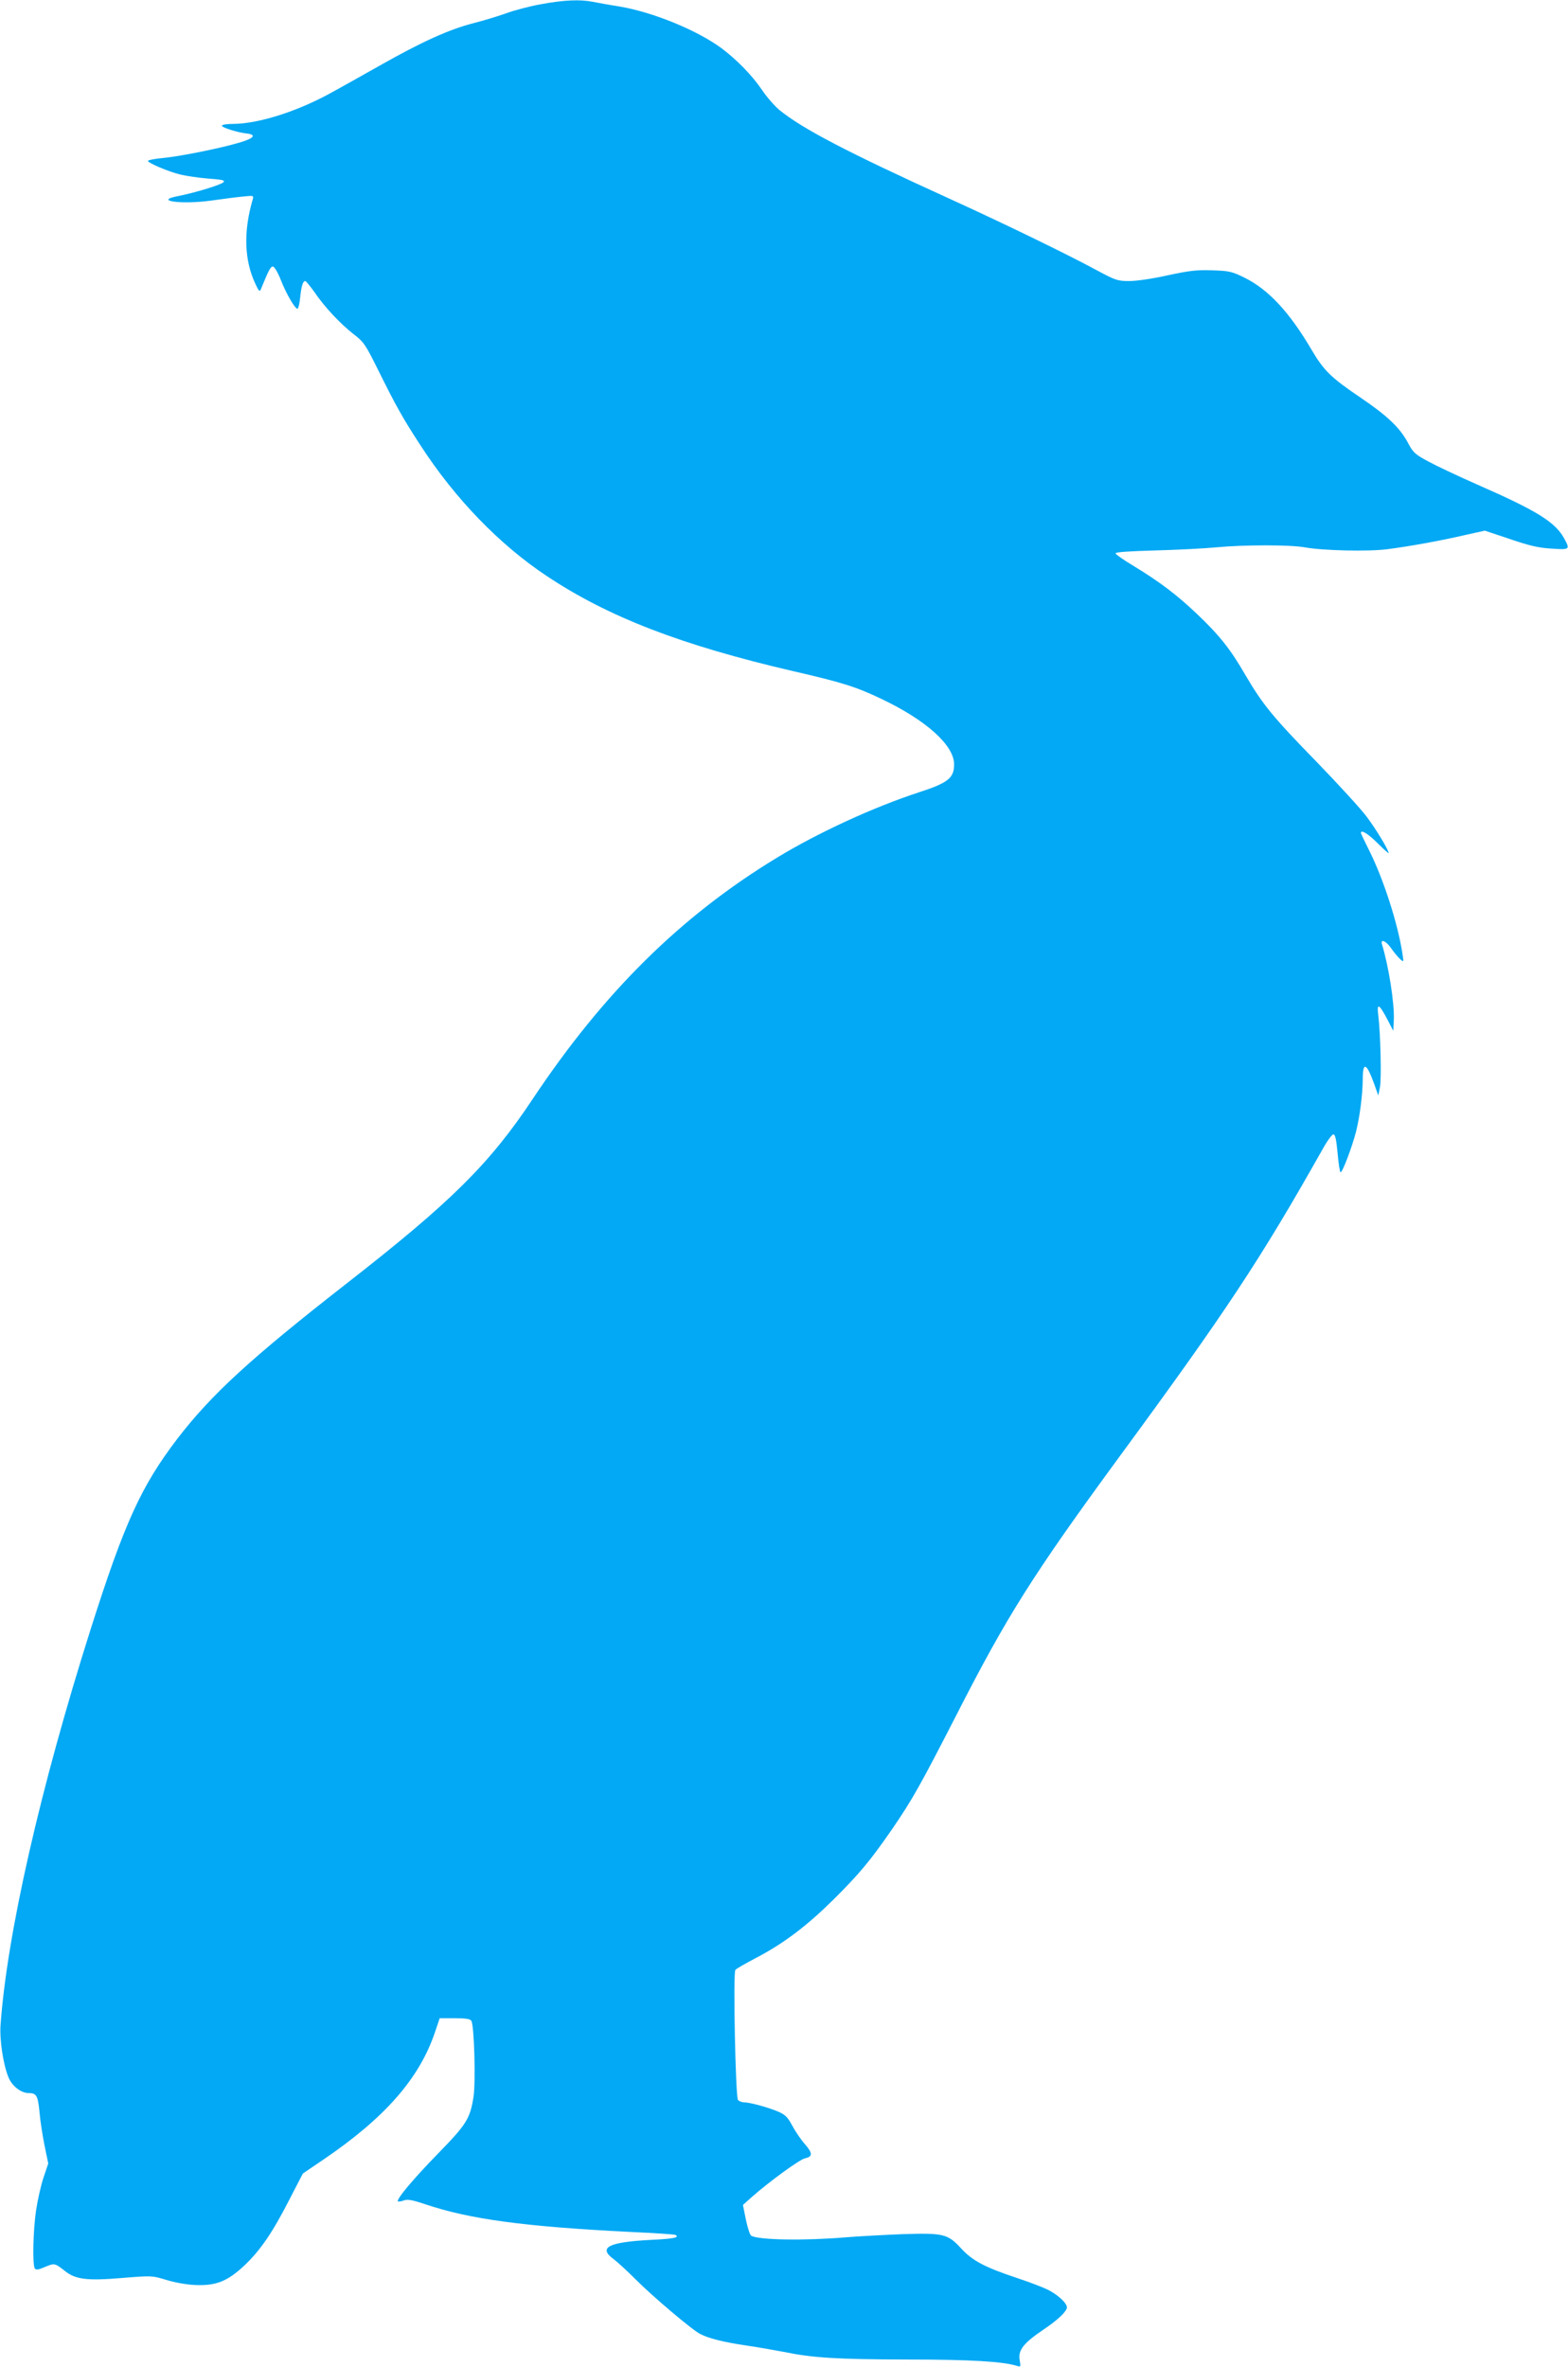
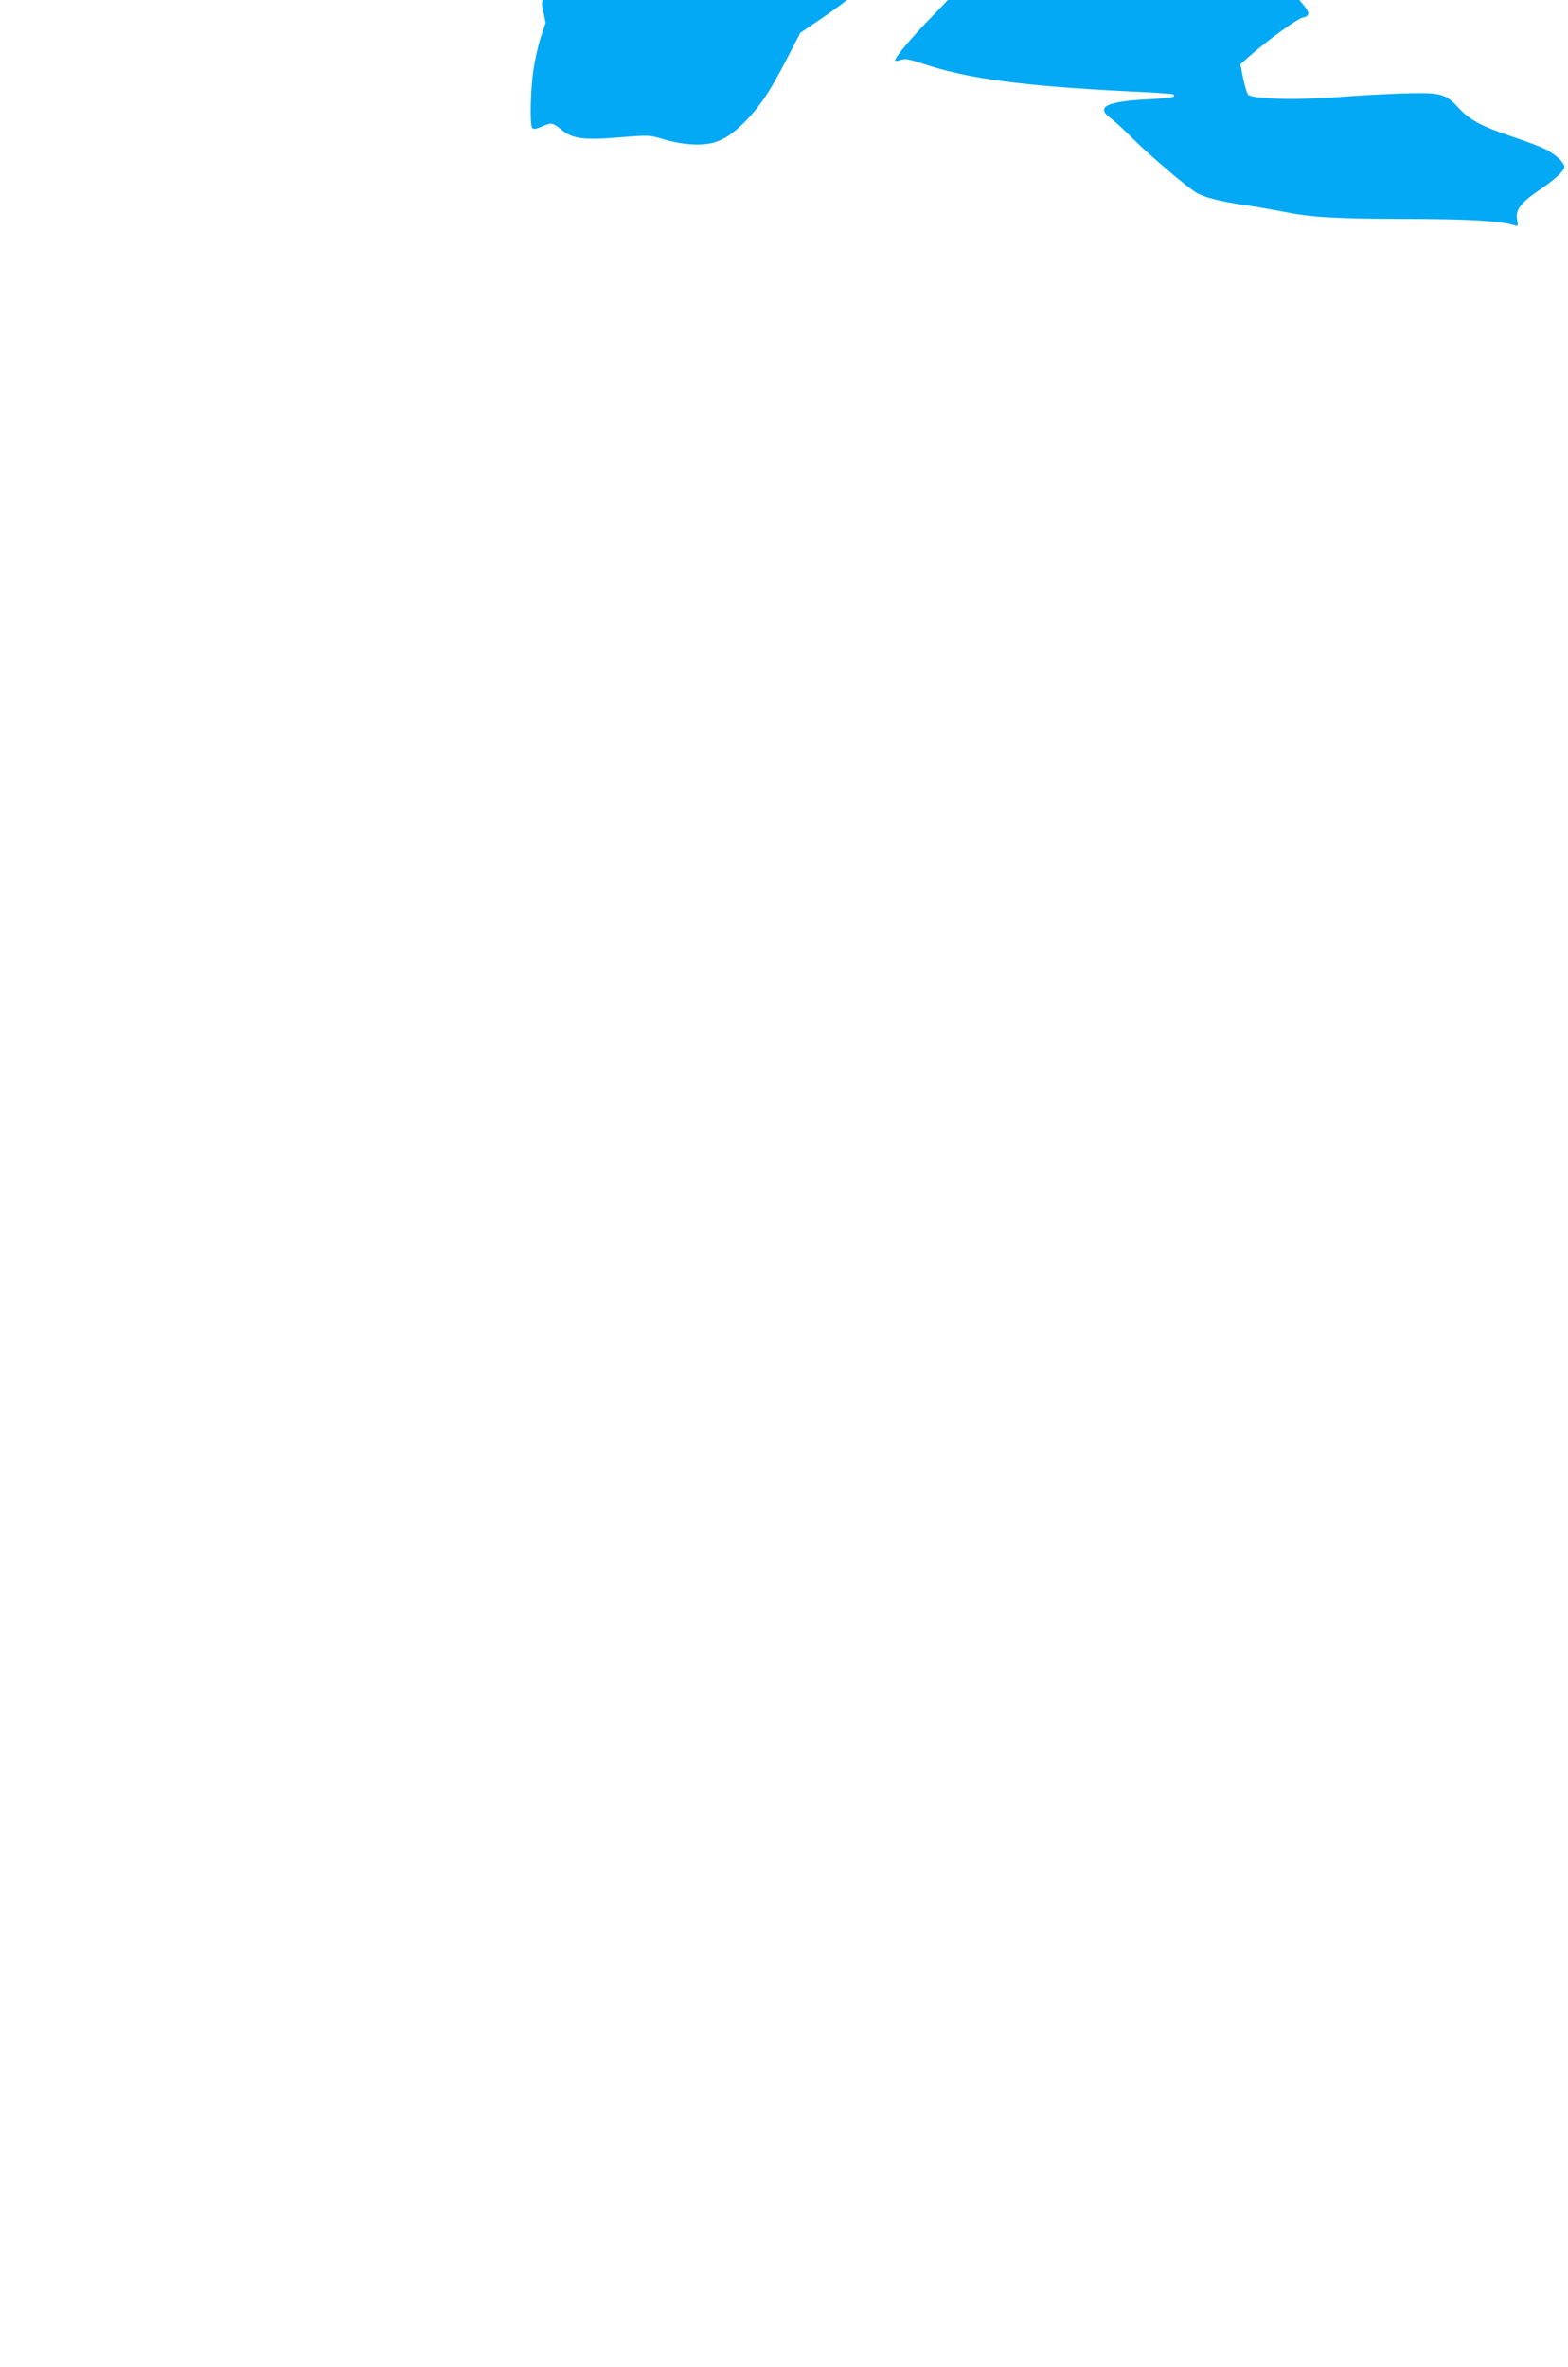
<svg xmlns="http://www.w3.org/2000/svg" version="1.0" width="848pt" height="1280pt" viewBox="0 0 848 1280" preserveAspectRatio="xMidYMid meet">
  <g transform="translate(0,1280) scale(0.1,-0.1)" fill="#03a9f4" stroke="none">
-     <path d="M2930 12778 c-58 -10 -143 -32 -190 -49 -47 -17 -127 -41 -178 -54 -133 -34 -279 -100 -507 -229 -110 -62 -238 -134 -285 -159 -178 -95 -377 -156 -507 -157 -35 0 -63 -4 -63 -10 0 -10 86 -37 134 -42 55 -6 40 -26 -35 -48 -102 -31 -330 -77 -422 -85 -42 -4 -77 -11 -77 -15 0 -11 107 -57 175 -74 33 -8 102 -18 153 -22 77 -6 91 -9 80 -20 -15 -14 -151 -56 -247 -75 -132 -25 20 -46 180 -24 63 9 141 19 173 22 59 6 59 6 52 -18 -50 -173 -45 -326 15 -454 19 -41 24 -45 30 -29 42 103 53 125 66 122 8 -2 27 -34 42 -73 29 -74 76 -155 90 -155 4 0 11 26 14 58 7 66 15 92 28 92 4 0 26 -27 49 -59 53 -79 140 -172 212 -228 55 -42 64 -55 132 -192 98 -198 135 -264 231 -411 186 -287 426 -535 680 -704 334 -223 729 -375 1335 -516 266 -61 341 -85 477 -150 242 -115 393 -251 393 -354 0 -74 -33 -100 -190 -151 -245 -80 -545 -218 -767 -353 -521 -316 -939 -730 -1323 -1307 -232 -349 -439 -555 -1010 -1000 -516 -403 -726 -596 -910 -835 -197 -258 -287 -456 -470 -1032 -273 -861 -452 -1649 -487 -2140 -6 -79 15 -217 43 -283 19 -47 68 -85 109 -85 43 0 50 -14 59 -106 3 -39 15 -117 26 -173 l21 -102 -26 -77 c-14 -42 -32 -122 -40 -177 -16 -108 -20 -292 -7 -313 7 -10 19 -8 56 8 51 21 52 21 107 -22 57 -46 120 -54 309 -38 161 13 162 13 238 -10 45 -14 110 -26 157 -28 113 -5 175 20 265 104 87 82 153 178 244 356 l74 143 112 76 c331 225 516 436 601 684 l27 80 81 0 c59 0 84 -4 90 -14 16 -25 24 -330 12 -411 -19 -118 -37 -148 -189 -304 -134 -137 -230 -251 -220 -262 3 -2 17 0 31 5 20 8 44 4 113 -19 243 -82 535 -122 1114 -151 129 -6 238 -13 243 -16 24 -14 -8 -21 -134 -27 -228 -12 -285 -41 -202 -103 21 -15 74 -64 118 -108 90 -91 308 -276 352 -298 46 -24 131 -45 248 -62 61 -9 153 -25 205 -35 156 -32 283 -40 669 -41 342 0 517 -11 589 -34 22 -7 23 -6 17 29 -11 55 20 94 130 168 77 52 125 98 125 119 0 23 -47 67 -102 95 -26 13 -101 42 -168 64 -174 58 -241 93 -303 161 -72 78 -95 83 -317 76 -96 -4 -233 -11 -305 -17 -226 -19 -474 -15 -513 9 -6 4 -19 43 -28 86 l-16 80 48 43 c95 84 259 203 287 209 43 9 43 28 -1 78 -22 25 -52 70 -68 100 -24 45 -37 58 -76 75 -54 23 -153 50 -184 50 -12 0 -27 6 -33 13 -13 16 -27 686 -14 703 4 6 53 34 108 63 152 79 276 173 421 316 142 141 200 211 317 380 113 165 154 239 347 615 277 543 417 764 882 1399 580 790 765 1070 1101 1666 24 44 51 80 58 80 10 0 16 -27 23 -102 5 -57 12 -103 16 -103 11 0 63 139 84 221 21 86 35 197 36 282 0 97 20 90 61 -23 l23 -65 9 45 c9 46 3 292 -9 389 -9 69 4 63 49 -22 l32 -62 3 59 c4 86 -27 288 -64 409 -10 32 23 18 50 -22 15 -22 37 -48 48 -58 20 -18 20 -18 13 27 -25 165 -103 407 -181 562 -24 48 -44 90 -44 93 0 20 39 -4 90 -55 33 -33 60 -57 60 -54 0 17 -67 128 -118 196 -31 42 -153 175 -269 295 -241 247 -294 313 -387 471 -82 142 -139 214 -264 333 -105 100 -202 174 -346 261 -50 30 -91 59 -93 65 -3 7 71 12 214 16 120 3 270 11 333 17 148 14 398 14 475 0 96 -18 349 -24 450 -10 117 15 283 45 417 76 l108 24 135 -45 c105 -36 155 -48 225 -52 100 -7 102 -5 70 54 -49 89 -144 149 -470 292 -102 45 -221 101 -265 125 -73 39 -83 49 -111 102 -44 82 -111 145 -255 243 -160 108 -199 146 -265 258 -121 206 -234 327 -363 391 -69 34 -83 37 -175 40 -84 3 -125 -2 -241 -27 -79 -18 -169 -31 -207 -31 -63 0 -75 4 -170 55 -172 93 -508 256 -813 395 -545 248 -786 374 -911 476 -25 21 -68 70 -94 109 -52 77 -136 163 -219 225 -132 97 -369 194 -551 225 -52 8 -117 20 -143 25 -69 14 -157 10 -277 -12z" />
+     <path d="M2930 12778 l21 -102 -26 -77 c-14 -42 -32 -122 -40 -177 -16 -108 -20 -292 -7 -313 7 -10 19 -8 56 8 51 21 52 21 107 -22 57 -46 120 -54 309 -38 161 13 162 13 238 -10 45 -14 110 -26 157 -28 113 -5 175 20 265 104 87 82 153 178 244 356 l74 143 112 76 c331 225 516 436 601 684 l27 80 81 0 c59 0 84 -4 90 -14 16 -25 24 -330 12 -411 -19 -118 -37 -148 -189 -304 -134 -137 -230 -251 -220 -262 3 -2 17 0 31 5 20 8 44 4 113 -19 243 -82 535 -122 1114 -151 129 -6 238 -13 243 -16 24 -14 -8 -21 -134 -27 -228 -12 -285 -41 -202 -103 21 -15 74 -64 118 -108 90 -91 308 -276 352 -298 46 -24 131 -45 248 -62 61 -9 153 -25 205 -35 156 -32 283 -40 669 -41 342 0 517 -11 589 -34 22 -7 23 -6 17 29 -11 55 20 94 130 168 77 52 125 98 125 119 0 23 -47 67 -102 95 -26 13 -101 42 -168 64 -174 58 -241 93 -303 161 -72 78 -95 83 -317 76 -96 -4 -233 -11 -305 -17 -226 -19 -474 -15 -513 9 -6 4 -19 43 -28 86 l-16 80 48 43 c95 84 259 203 287 209 43 9 43 28 -1 78 -22 25 -52 70 -68 100 -24 45 -37 58 -76 75 -54 23 -153 50 -184 50 -12 0 -27 6 -33 13 -13 16 -27 686 -14 703 4 6 53 34 108 63 152 79 276 173 421 316 142 141 200 211 317 380 113 165 154 239 347 615 277 543 417 764 882 1399 580 790 765 1070 1101 1666 24 44 51 80 58 80 10 0 16 -27 23 -102 5 -57 12 -103 16 -103 11 0 63 139 84 221 21 86 35 197 36 282 0 97 20 90 61 -23 l23 -65 9 45 c9 46 3 292 -9 389 -9 69 4 63 49 -22 l32 -62 3 59 c4 86 -27 288 -64 409 -10 32 23 18 50 -22 15 -22 37 -48 48 -58 20 -18 20 -18 13 27 -25 165 -103 407 -181 562 -24 48 -44 90 -44 93 0 20 39 -4 90 -55 33 -33 60 -57 60 -54 0 17 -67 128 -118 196 -31 42 -153 175 -269 295 -241 247 -294 313 -387 471 -82 142 -139 214 -264 333 -105 100 -202 174 -346 261 -50 30 -91 59 -93 65 -3 7 71 12 214 16 120 3 270 11 333 17 148 14 398 14 475 0 96 -18 349 -24 450 -10 117 15 283 45 417 76 l108 24 135 -45 c105 -36 155 -48 225 -52 100 -7 102 -5 70 54 -49 89 -144 149 -470 292 -102 45 -221 101 -265 125 -73 39 -83 49 -111 102 -44 82 -111 145 -255 243 -160 108 -199 146 -265 258 -121 206 -234 327 -363 391 -69 34 -83 37 -175 40 -84 3 -125 -2 -241 -27 -79 -18 -169 -31 -207 -31 -63 0 -75 4 -170 55 -172 93 -508 256 -813 395 -545 248 -786 374 -911 476 -25 21 -68 70 -94 109 -52 77 -136 163 -219 225 -132 97 -369 194 -551 225 -52 8 -117 20 -143 25 -69 14 -157 10 -277 -12z" />
  </g>
</svg>